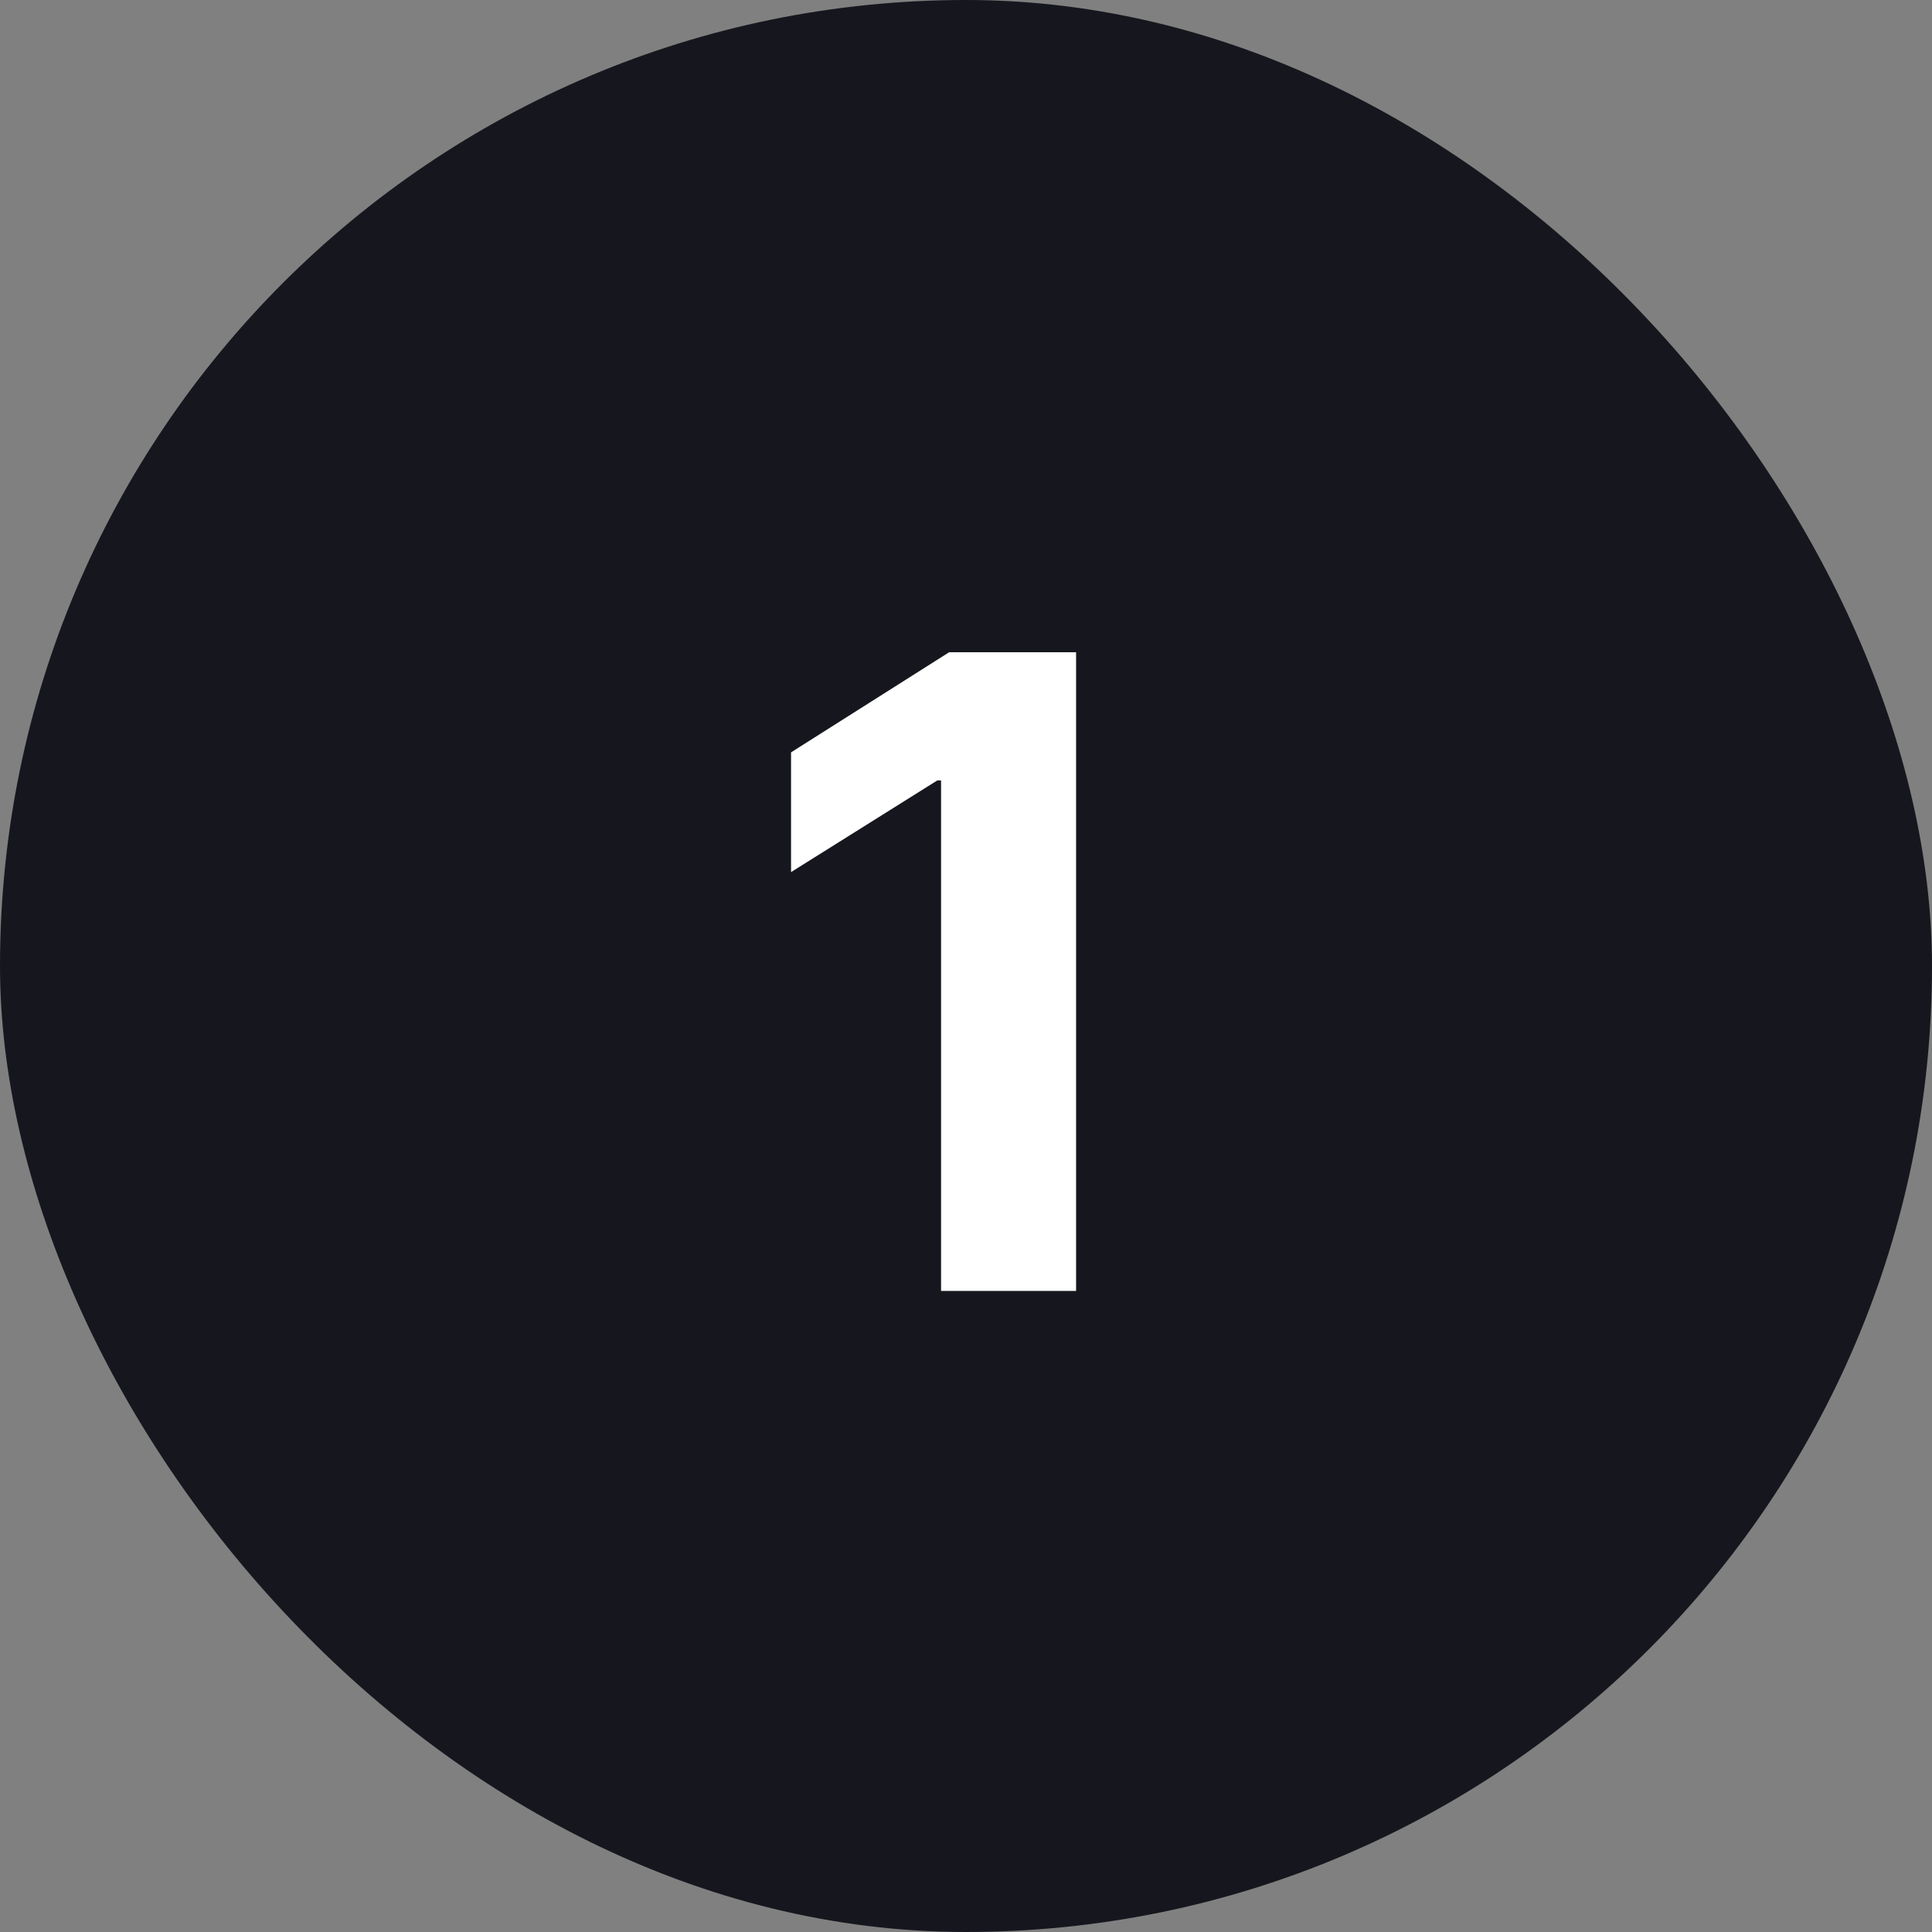
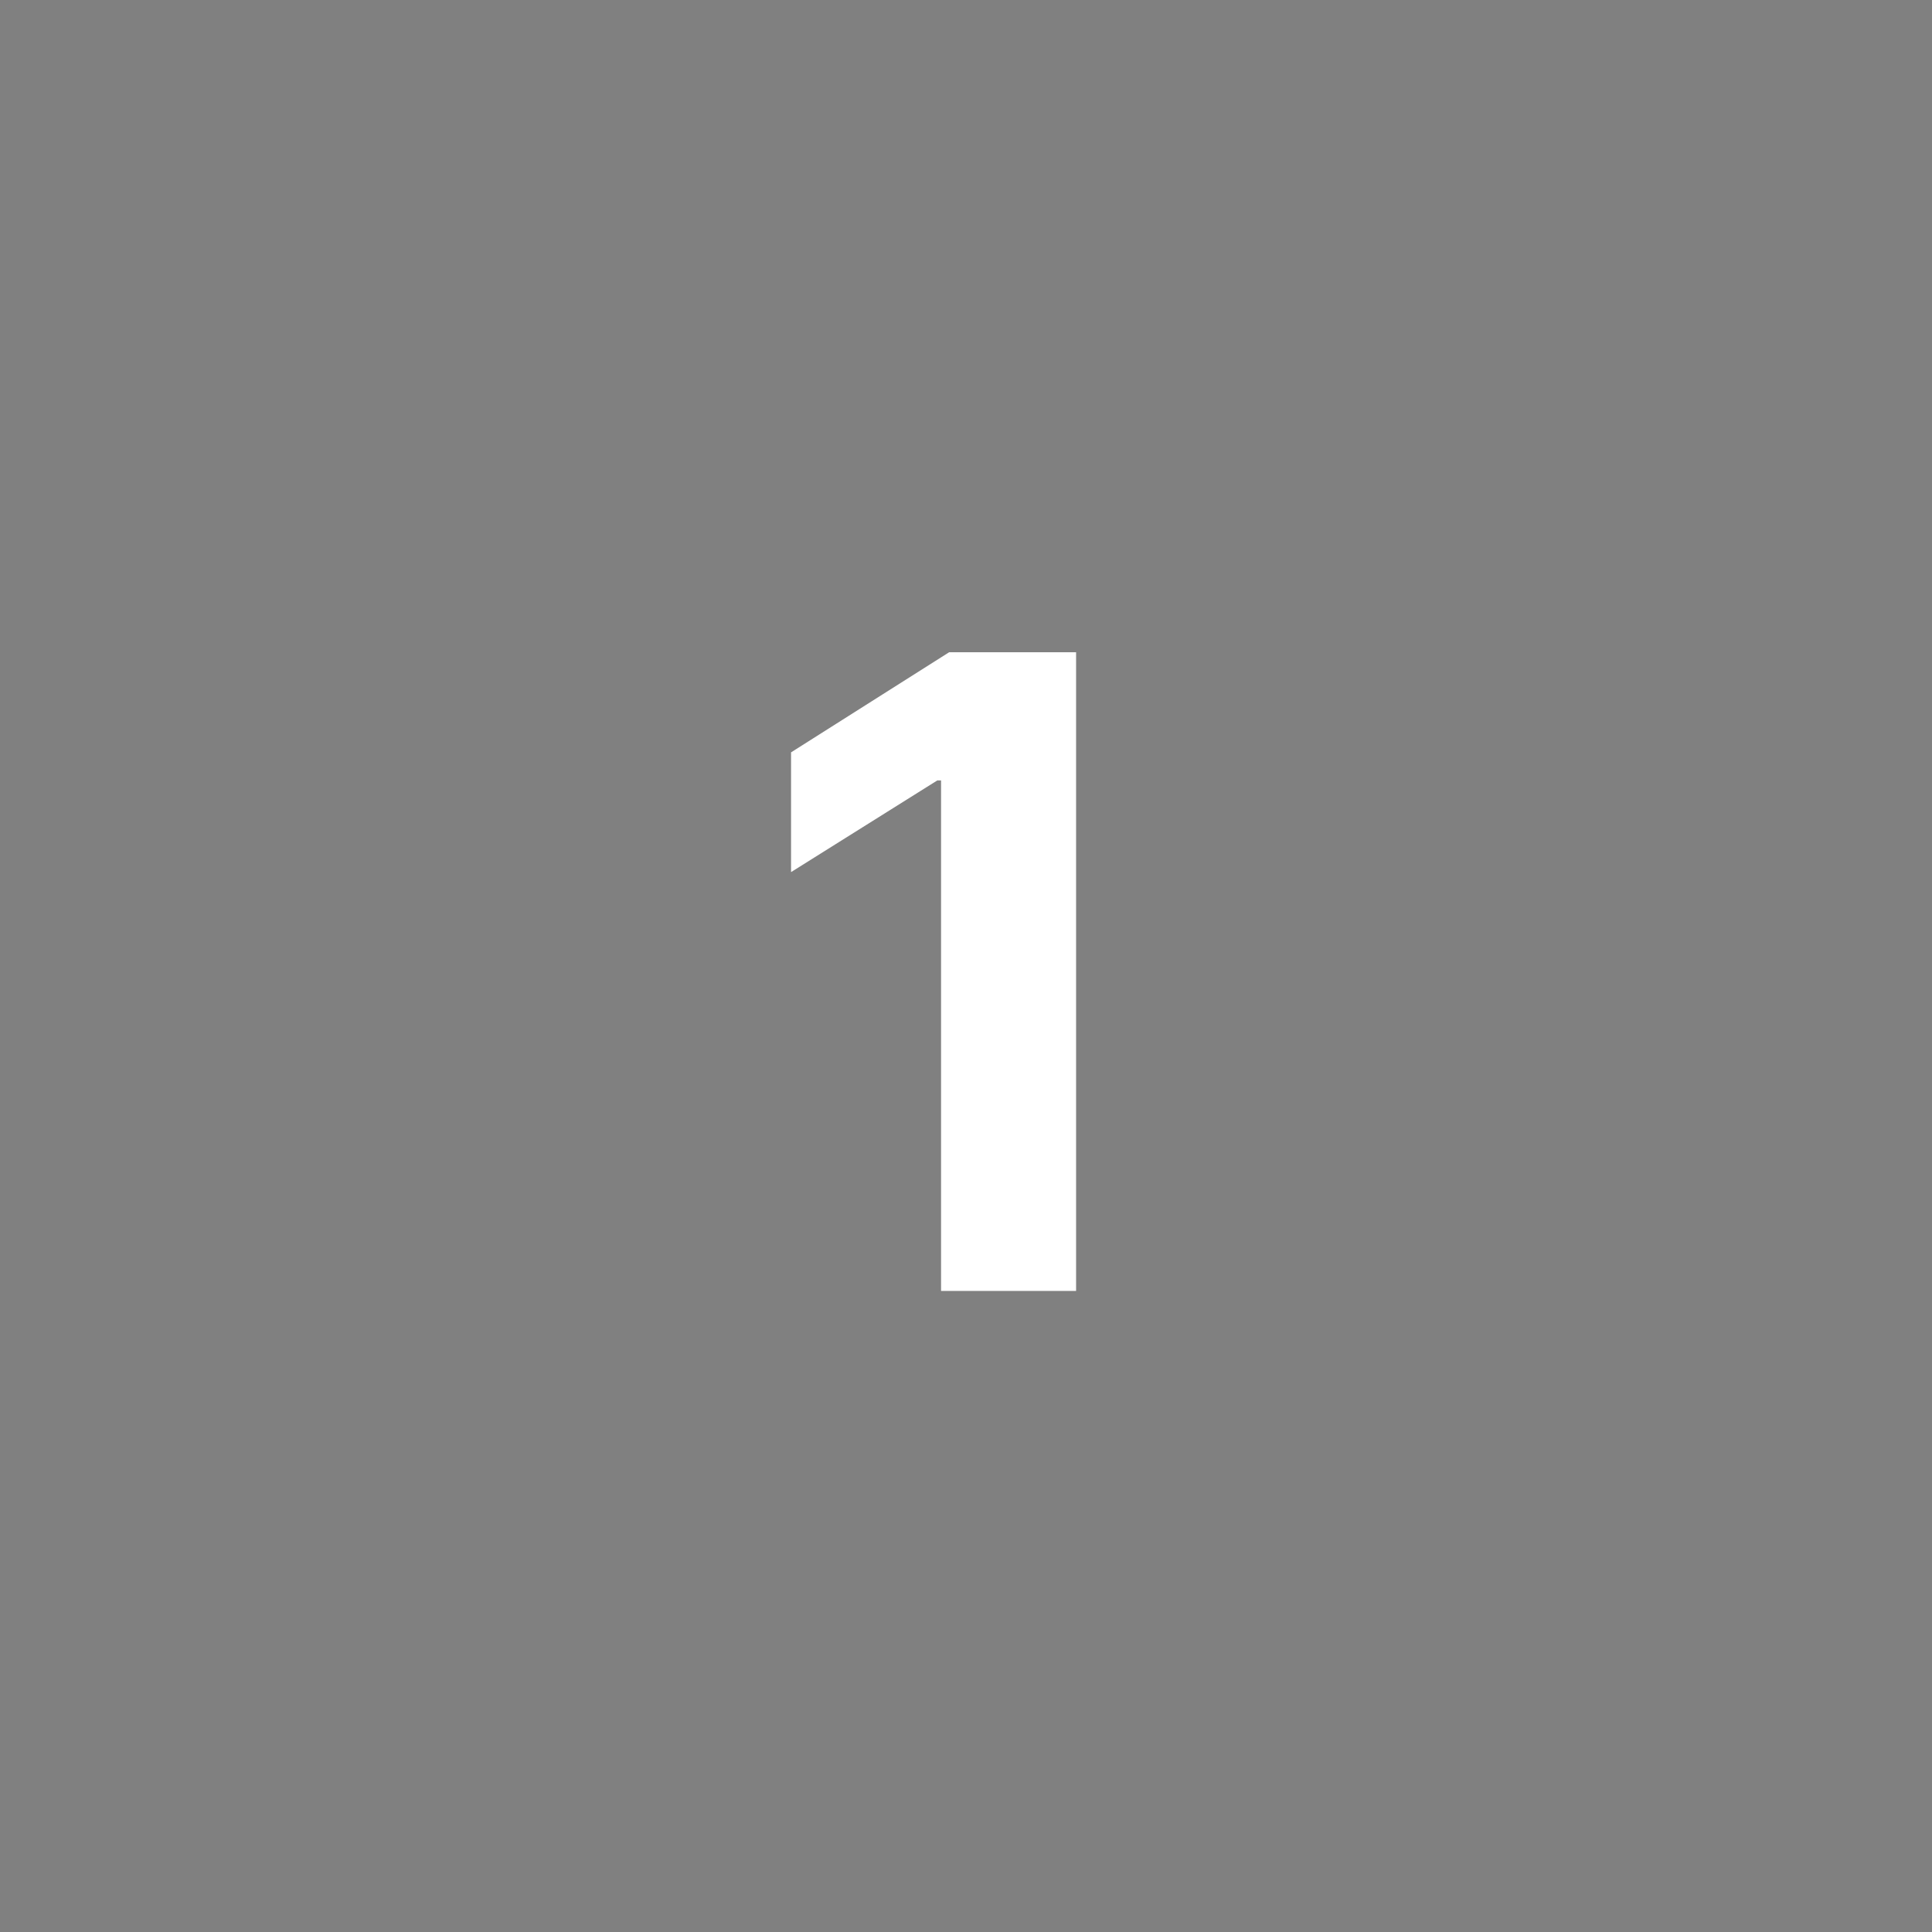
<svg xmlns="http://www.w3.org/2000/svg" width="110" height="110" viewBox="0 0 110 110" fill="none">
  <rect x="0" y="0" width="110" height="110" fill="#808080" stroke="none" />
-   <rect width="110" height="110" rx="55" fill="#16171E" />
  <path d="M61.268 37.136V73.5H53.58V44.434H53.367L45.039 49.654V42.836L54.041 37.136H61.268Z" fill="white" />
</svg>